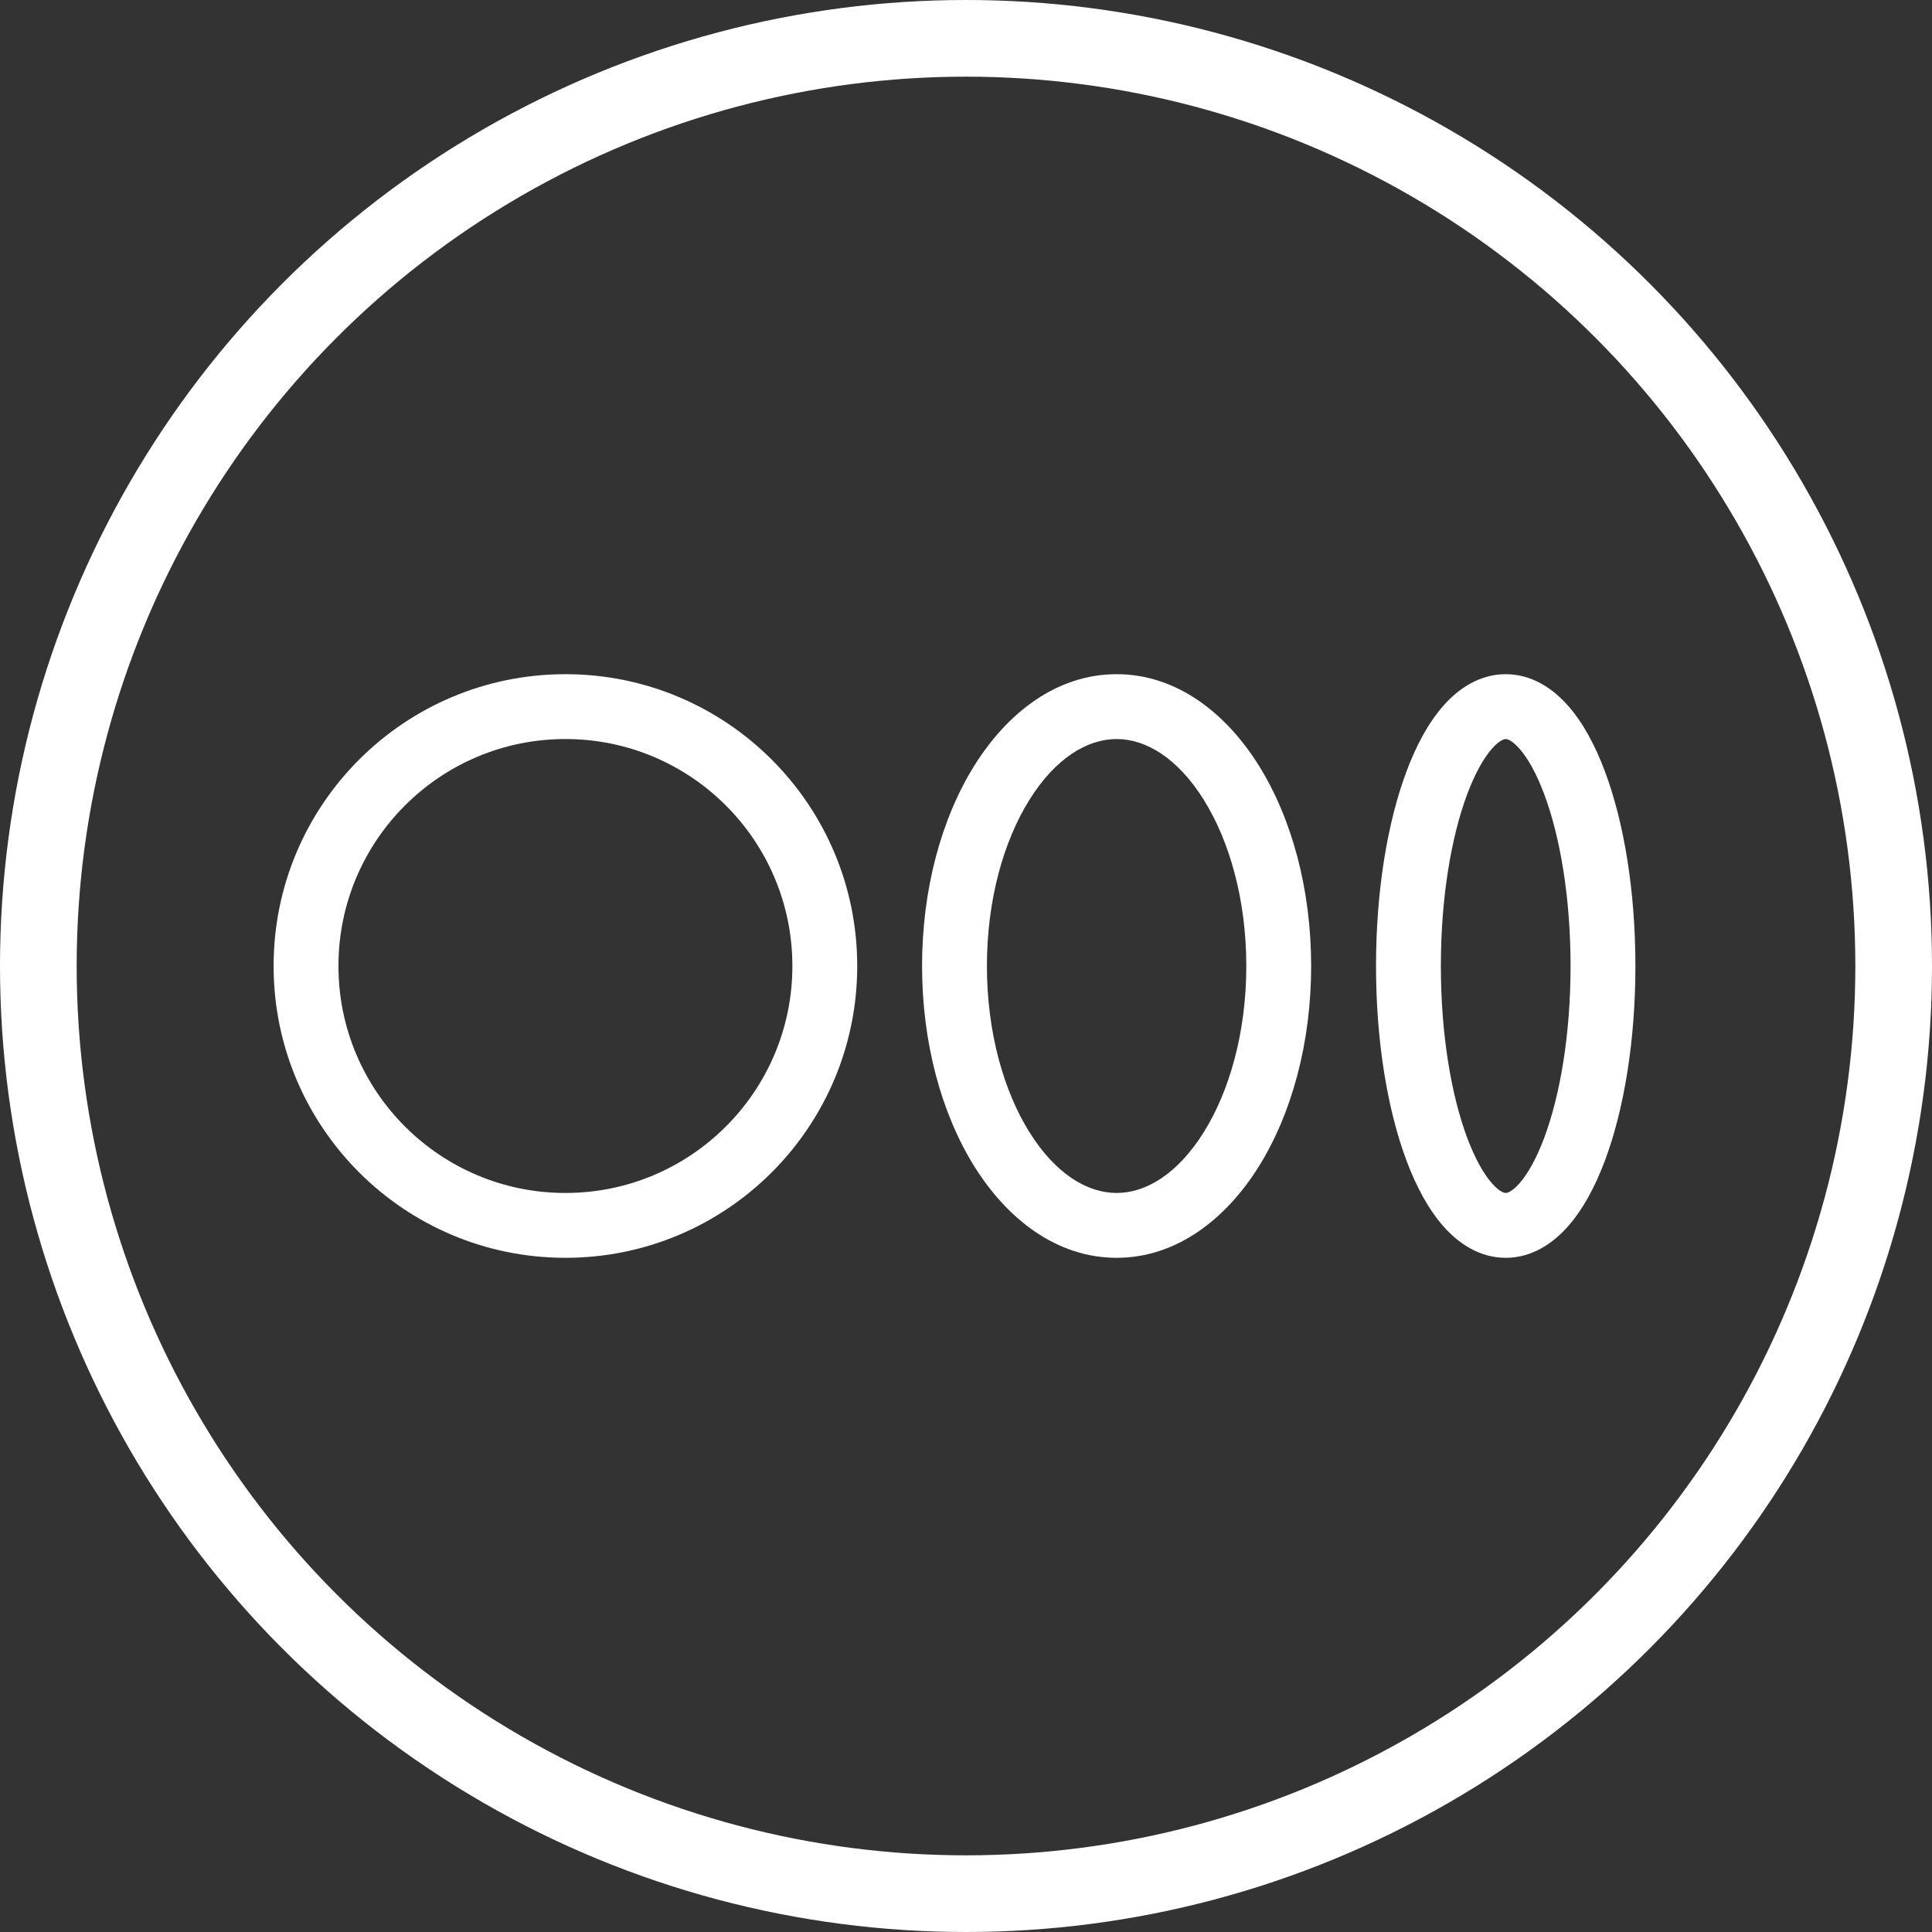
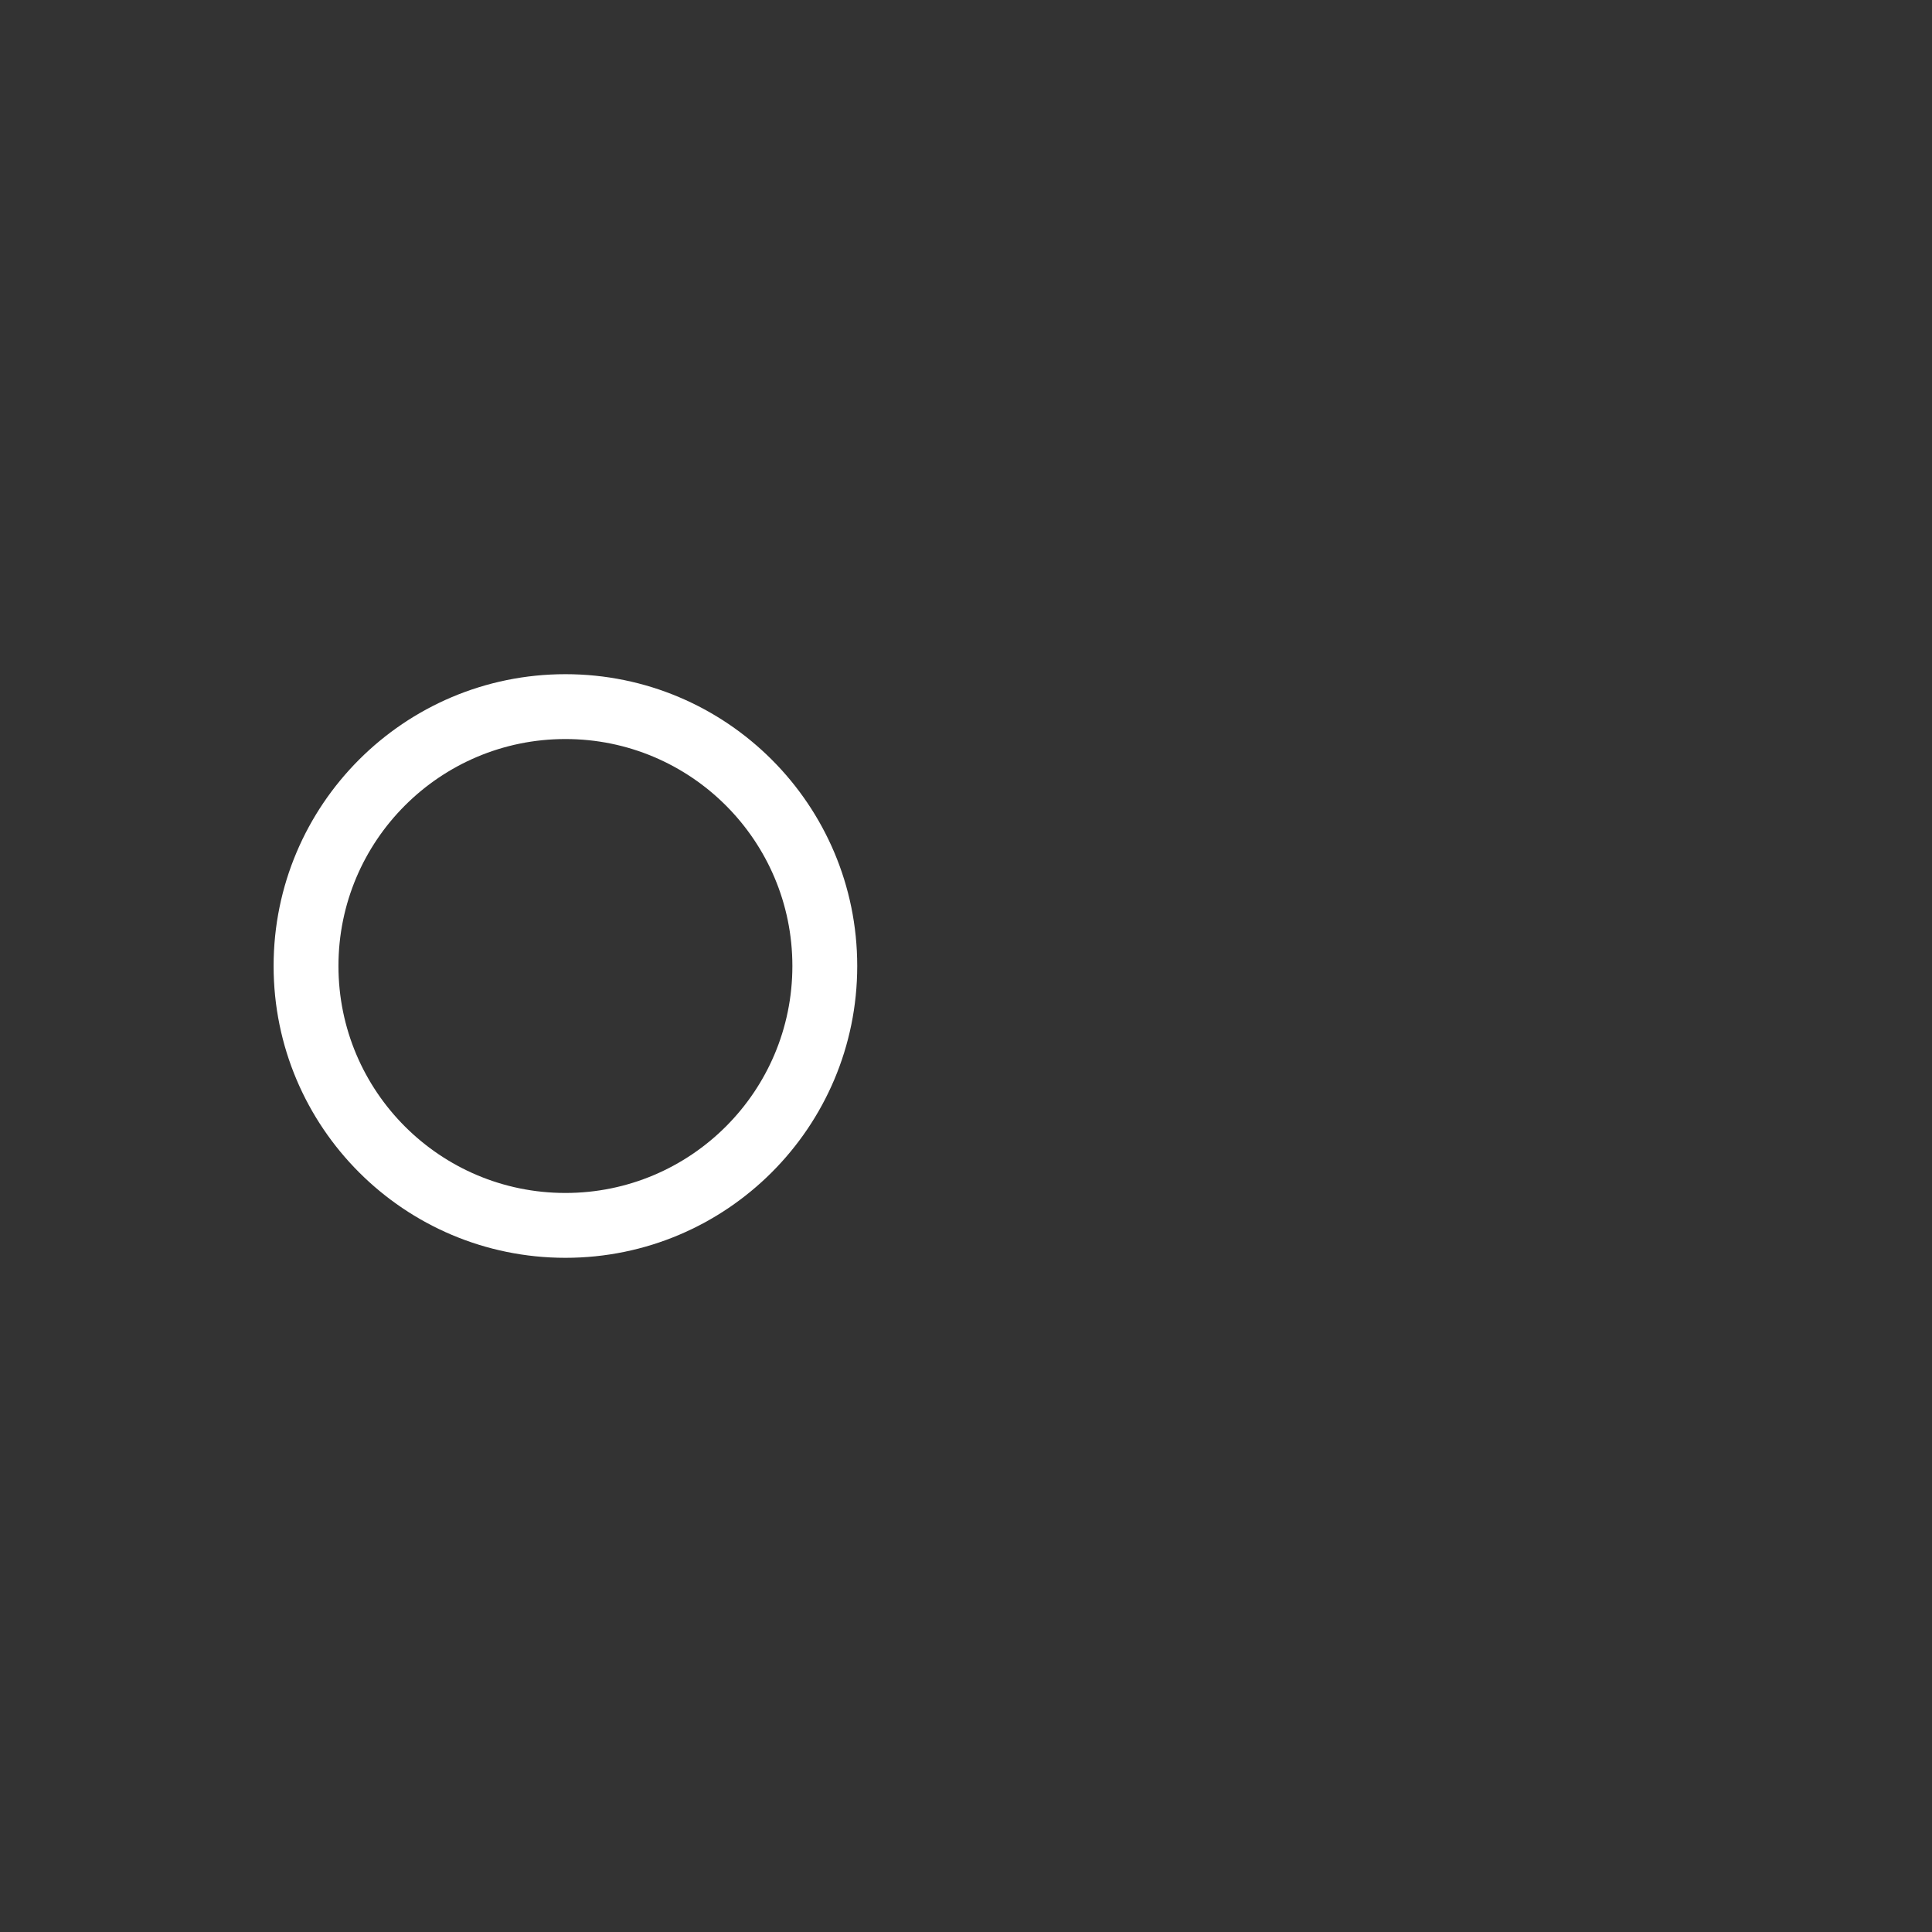
<svg xmlns="http://www.w3.org/2000/svg" width="504" height="504" viewBox="0 0 504 504" fill="none">
  <rect x="0" y="0" width="504" height="504" fill="#333333" stroke="none" />
  <path fill-rule="evenodd" clip-rule="evenodd" d="M147.5 192.792C114.8 192.792 88.292 219.3 88.292 252C88.292 284.7 114.8 311.208 147.5 311.208C180.2 311.208 206.708 284.7 206.708 252C206.708 219.3 180.2 192.792 147.5 192.792ZM71.375 252C71.375 209.957 105.457 175.875 147.5 175.875C189.543 175.875 223.625 209.957 223.625 252C223.625 294.043 189.543 328.125 147.5 328.125C105.457 328.125 71.375 294.043 71.375 252Z" fill="white" />
-   <path fill-rule="evenodd" clip-rule="evenodd" d="M268.556 208.635C261.869 219.336 257.456 234.645 257.456 252C257.456 269.355 261.869 284.664 268.556 295.364C275.32 306.184 283.578 311.208 291.289 311.208C299 311.208 307.258 306.184 314.022 295.364C320.709 284.664 325.122 269.355 325.122 252C325.122 234.645 320.709 219.336 314.022 208.635C307.258 197.815 299 192.792 291.289 192.792C283.578 192.792 275.32 197.815 268.556 208.635ZM254.211 199.669C262.756 185.999 275.641 175.875 291.289 175.875C306.937 175.875 319.822 185.999 328.367 199.669C336.984 213.459 342.039 231.983 342.039 252C342.039 272.017 336.984 290.541 328.367 304.33C319.822 318 306.937 328.125 291.289 328.125C275.641 328.125 262.756 318 254.211 304.33C245.594 290.541 240.539 272.017 240.539 252C240.539 231.983 245.594 213.459 254.211 199.669Z" fill="white" />
-   <path fill-rule="evenodd" clip-rule="evenodd" d="M382.771 207.122C378.618 218.195 375.878 234.06 375.878 252C375.878 269.94 378.618 285.805 382.771 296.878C384.859 302.445 387.141 306.363 389.247 308.738C391.36 311.122 392.578 311.208 392.794 311.208C393.011 311.208 394.229 311.122 396.342 308.738C398.448 306.363 400.73 302.445 402.817 296.878C406.97 285.805 409.711 269.94 409.711 252C409.711 234.06 406.97 218.195 402.817 207.122C400.73 201.555 398.448 197.636 396.342 195.262C394.229 192.878 393.011 192.792 392.794 192.792C392.578 192.792 391.36 192.878 389.247 195.262C387.141 197.636 384.859 201.555 382.771 207.122ZM376.588 184.04C380.547 179.576 386.004 175.875 392.794 175.875C399.585 175.875 405.042 179.576 409 184.04C412.967 188.514 416.153 194.505 418.656 201.182C423.689 214.6 426.628 232.568 426.628 252C426.628 271.432 423.689 289.399 418.656 302.818C416.153 309.495 412.967 315.487 409 319.961C405.042 324.425 399.585 328.125 392.794 328.125C386.004 328.125 380.547 324.425 376.588 319.961C372.621 315.487 369.436 309.495 366.932 302.818C361.899 289.399 358.961 271.432 358.961 252C358.961 232.568 361.899 214.6 366.932 201.182C369.436 194.505 372.621 188.514 376.588 184.04Z" fill="white" />
-   <circle cx="252" cy="252" r="242" stroke="white" stroke-width="20" />
</svg>